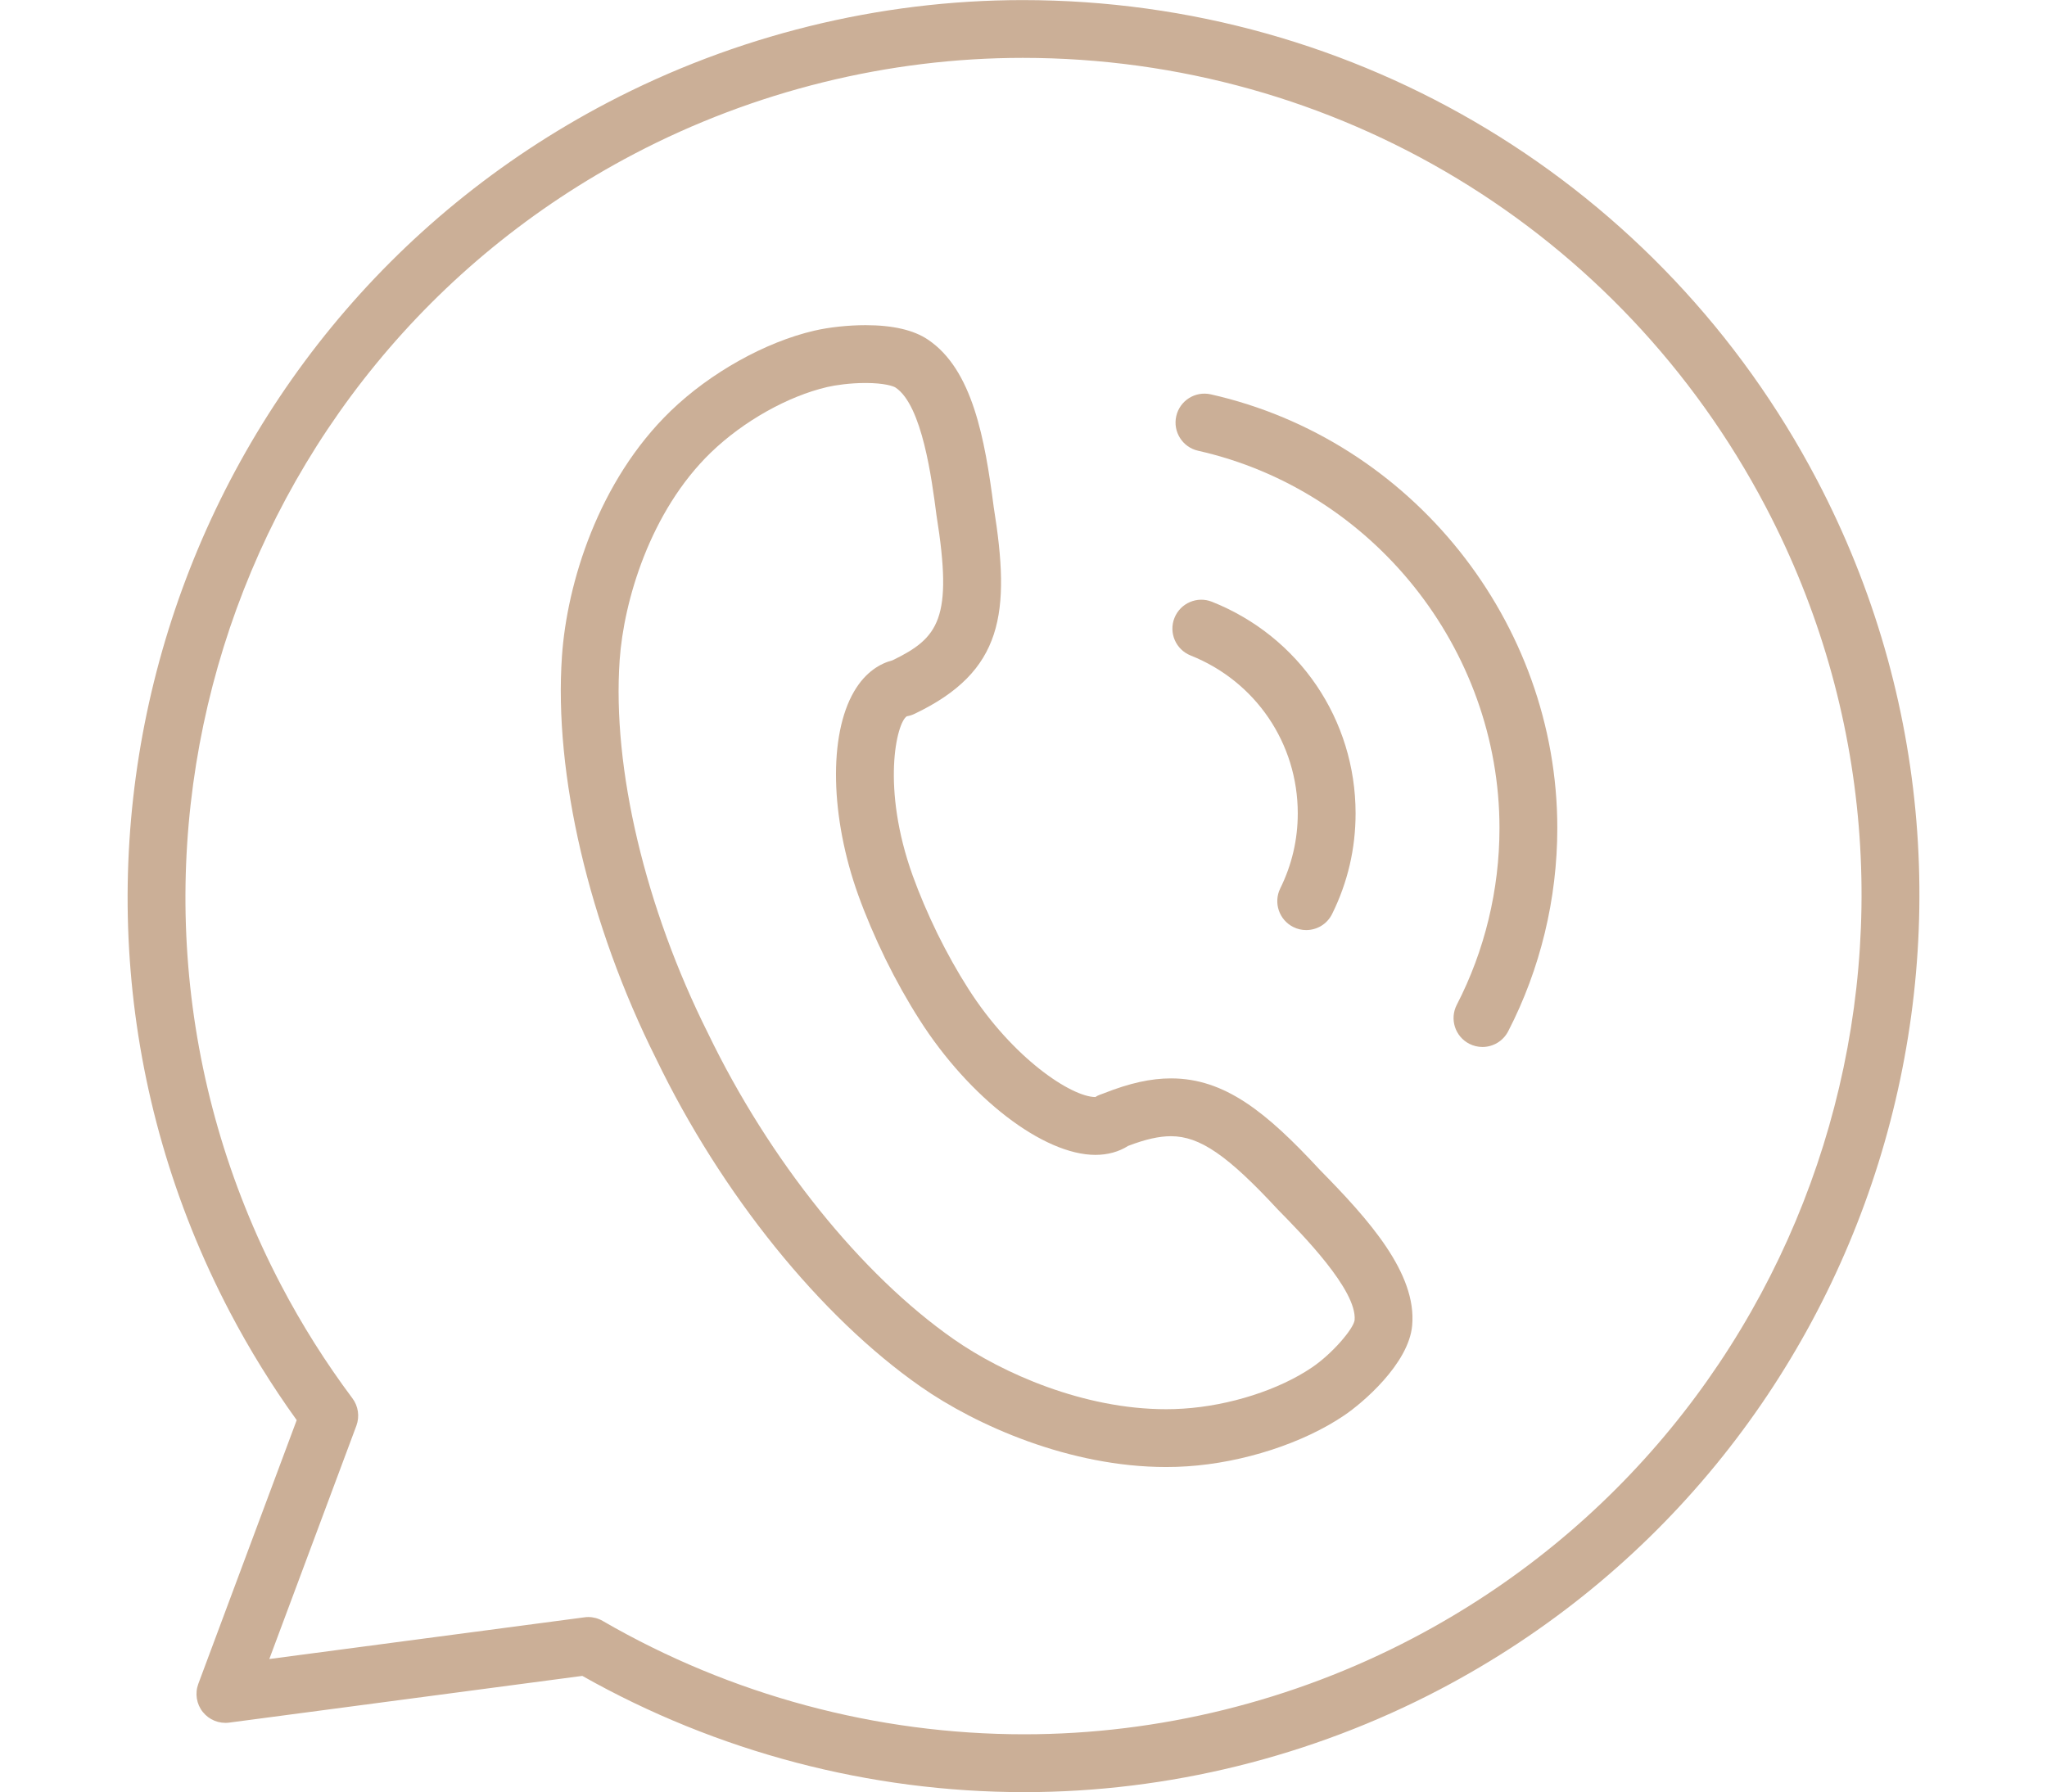
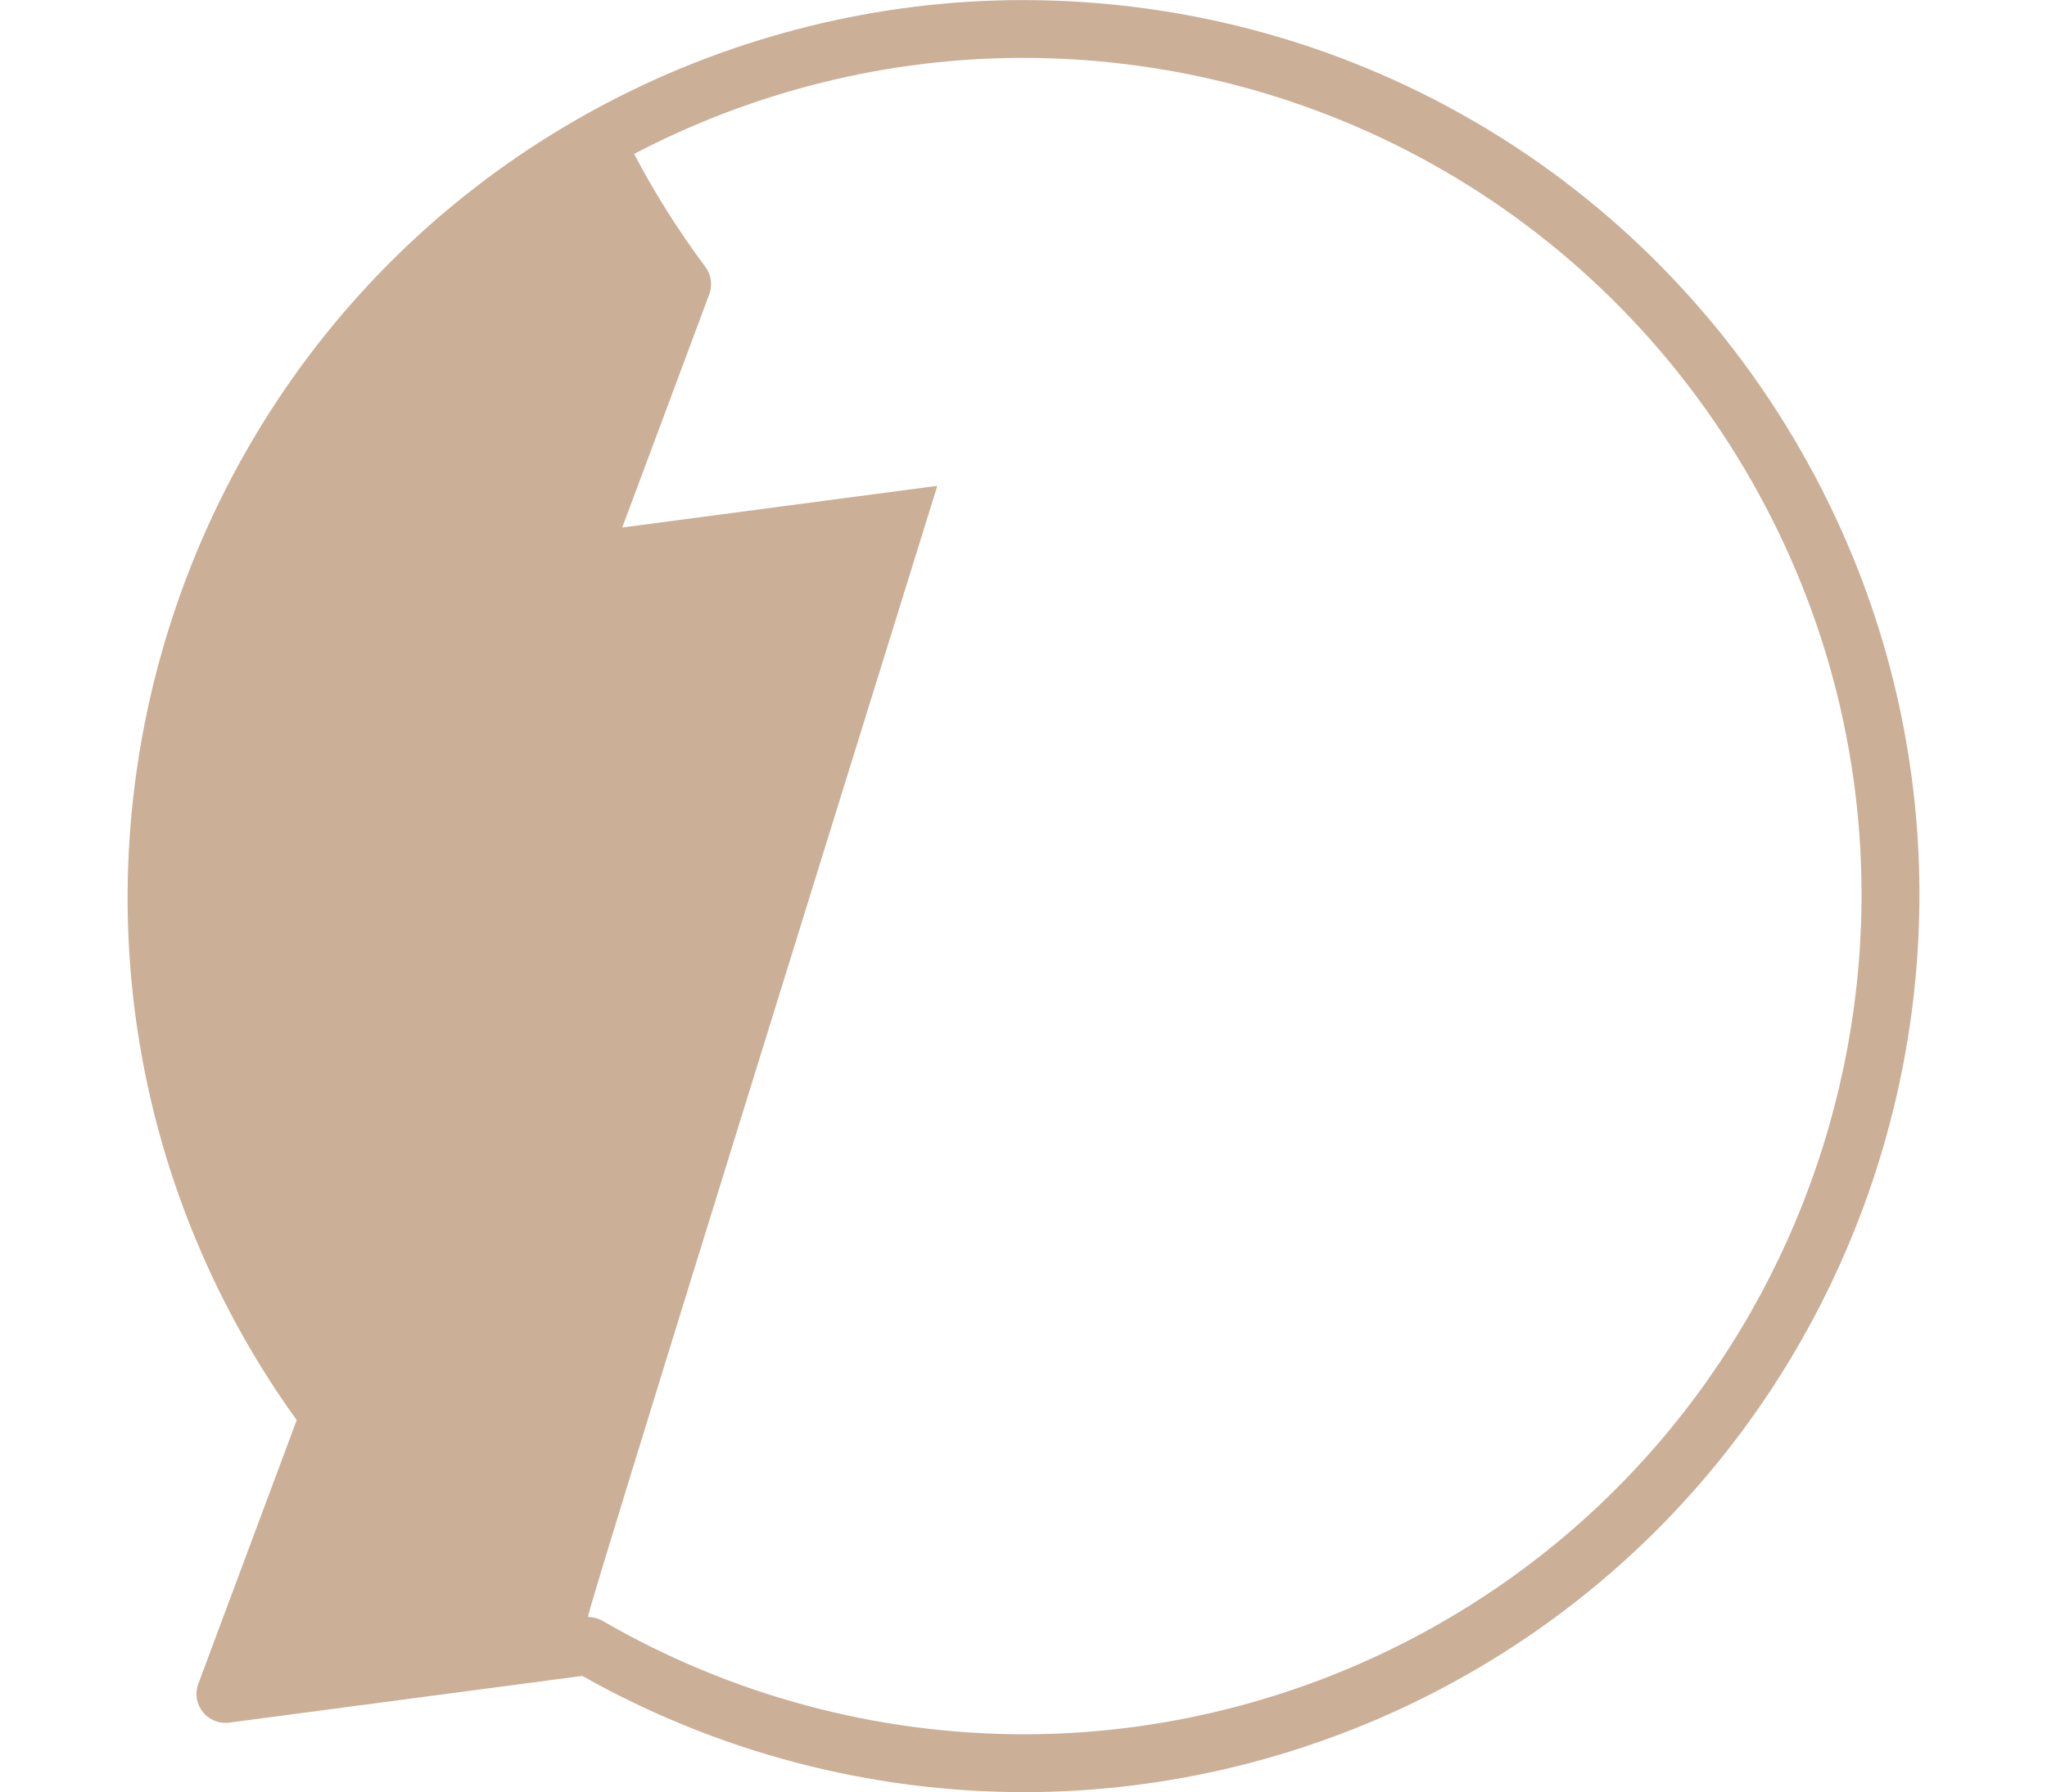
<svg xmlns="http://www.w3.org/2000/svg" fill="#cbaf97" height="62" preserveAspectRatio="xMidYMid meet" version="1" viewBox="-3.4 1.0 70.8 62.0" width="70.8" zoomAndPan="magnify">
  <g>
    <g id="change1_3">
-       <path d="M32.03,62.997c-5.349,0-10.627-1.389-15.289-4.021L4.528,60.592c-0.352,0.046-0.694-0.094-0.914-0.368 c-0.219-0.274-0.277-0.644-0.155-0.973l3.403-9.123c-0.856-1.188-1.631-2.441-2.308-3.732C-3.38,31.265,2.473,12.495,17.604,4.555 c4.43-2.323,9.398-3.552,14.369-3.552c11.572,0,22.099,6.361,27.472,16.602c7.938,15.131,2.084,33.901-13.049,41.841 C41.967,61.769,37,62.997,32.03,62.997z M16.945,56.94c0.175,0,0.348,0.046,0.501,0.135c4.429,2.565,9.472,3.922,14.583,3.921 c4.647,0,9.293-1.148,13.436-3.322c14.157-7.427,19.633-24.986,12.207-39.141c-5.026-9.58-14.874-15.531-25.7-15.531 c-4.648,0-9.295,1.149-13.439,3.323C4.379,13.753-1.097,31.312,6.327,45.468c0.712,1.359,1.54,2.672,2.462,3.905 c0.204,0.272,0.255,0.63,0.137,0.949l-3.011,8.07l10.898-1.442C16.858,56.943,16.902,56.94,16.945,56.94z" fill="inherit" />
+       <path d="M32.03,62.997c-5.349,0-10.627-1.389-15.289-4.021L4.528,60.592c-0.352,0.046-0.694-0.094-0.914-0.368 c-0.219-0.274-0.277-0.644-0.155-0.973l3.403-9.123c-0.856-1.188-1.631-2.441-2.308-3.732C-3.38,31.265,2.473,12.495,17.604,4.555 c4.43-2.323,9.398-3.552,14.369-3.552c11.572,0,22.099,6.361,27.472,16.602c7.938,15.131,2.084,33.901-13.049,41.841 C41.967,61.769,37,62.997,32.03,62.997z M16.945,56.94c0.175,0,0.348,0.046,0.501,0.135c4.429,2.565,9.472,3.922,14.583,3.921 c4.647,0,9.293-1.148,13.436-3.322c14.157-7.427,19.633-24.986,12.207-39.141c-5.026-9.58-14.874-15.531-25.7-15.531 c-4.648,0-9.295,1.149-13.439,3.323c0.712,1.359,1.54,2.672,2.462,3.905 c0.204,0.272,0.255,0.63,0.137,0.949l-3.011,8.07l10.898-1.442C16.858,56.943,16.902,56.94,16.945,56.94z" fill="inherit" />
    </g>
    <g id="change1_1">
-       <path d="M36.93,51.75C36.929,51.75,36.929,51.75,36.93,51.75c-3.324,0-6.562-1.436-8.484-2.779 c-3.473-2.424-6.895-6.664-9.152-11.342c-2.322-4.64-3.542-9.853-3.257-13.933c0.173-2.509,1.253-6.056,3.763-8.482 c1.366-1.318,3.267-2.381,4.961-2.774c0.509-0.119,1.174-0.191,1.776-0.191c0.942,0,1.667,0.168,2.158,0.5 c1.541,1.034,1.969,3.429,2.275,5.792c0.59,3.669,0.333,5.688-2.741,7.155c-0.083,0.04-0.172,0.068-0.264,0.083 c-0.356,0.219-0.892,2.47,0.203,5.513c0.231,0.64,0.519,1.315,0.854,2.005c0.337,0.682,0.696,1.324,1.066,1.902 c1.539,2.417,3.577,3.752,4.399,3.752c0.074-0.058,0.203-0.094,0.291-0.129c0.888-0.352,1.626-0.516,2.323-0.516 c1.859,0,3.295,1.16,5.148,3.163c1.695,1.722,3.357,3.577,3.194,5.385c-0.12,1.333-1.734,2.695-2.346,3.107 c-1.415,0.962-3.498,1.639-5.434,1.765C37.42,51.743,37.175,51.75,36.93,51.75z M26.537,14.249c-0.54,0-1.049,0.075-1.322,0.139 c-1.365,0.317-2.907,1.185-4.026,2.265c-2.104,2.035-3.016,5.141-3.157,7.183c-0.261,3.739,0.882,8.566,3.057,12.912 c2.122,4.396,5.298,8.348,8.503,10.584c1.673,1.169,4.479,2.418,7.338,2.418h0c0.202,0,0.403-0.006,0.603-0.02 c1.602-0.104,3.304-0.65,4.444-1.425c0.698-0.47,1.433-1.332,1.475-1.633c0.094-1.036-1.828-2.989-2.649-3.823 c-1.743-1.883-2.706-2.543-3.702-2.543c-0.412,0-0.885,0.106-1.482,0.335c-0.32,0.204-0.708,0.311-1.131,0.311 c-1.801,0-4.36-1.966-6.085-4.676c-0.408-0.638-0.805-1.345-1.176-2.098c-0.369-0.759-0.685-1.5-0.94-2.207 c-0.973-2.704-1.032-5.537-0.147-7.05c0.405-0.693,0.921-0.972,1.329-1.078c1.597-0.777,2.098-1.432,1.522-5.014 c-0.163-1.255-0.493-3.802-1.414-4.42C27.509,14.362,27.197,14.249,26.537,14.249z" fill="inherit" />
-     </g>
+       </g>
    <g id="change1_4">
-       <path d="M47.874,37.219c-0.154,0-0.311-0.036-0.458-0.111c-0.491-0.254-0.683-0.857-0.43-1.348 c0.966-1.87,1.477-3.984,1.477-6.113c0-6.204-4.384-11.694-10.424-13.054c-0.539-0.121-0.877-0.656-0.756-1.195 s0.655-0.877,1.195-0.756c6.944,1.564,11.985,7.874,11.985,15.005c0,2.447-0.588,4.878-1.7,7.031 C48.585,37.021,48.236,37.219,47.874,37.219z" fill="inherit" />
-     </g>
+       </g>
    <g id="change1_2">
-       <path d="M41.777,33.175c-0.148,0-0.3-0.033-0.442-0.104c-0.495-0.245-0.698-0.844-0.454-1.339 c0.401-0.813,0.605-1.685,0.605-2.594c0-2.421-1.455-4.565-3.706-5.462c-0.513-0.205-0.763-0.786-0.559-1.299 c0.205-0.513,0.785-0.764,1.299-0.559c3.017,1.202,4.966,4.076,4.966,7.321c0,1.219-0.273,2.389-0.812,3.479 C42.5,32.971,42.146,33.175,41.777,33.175z" fill="inherit" />
-     </g>
+       </g>
  </g>
</svg>